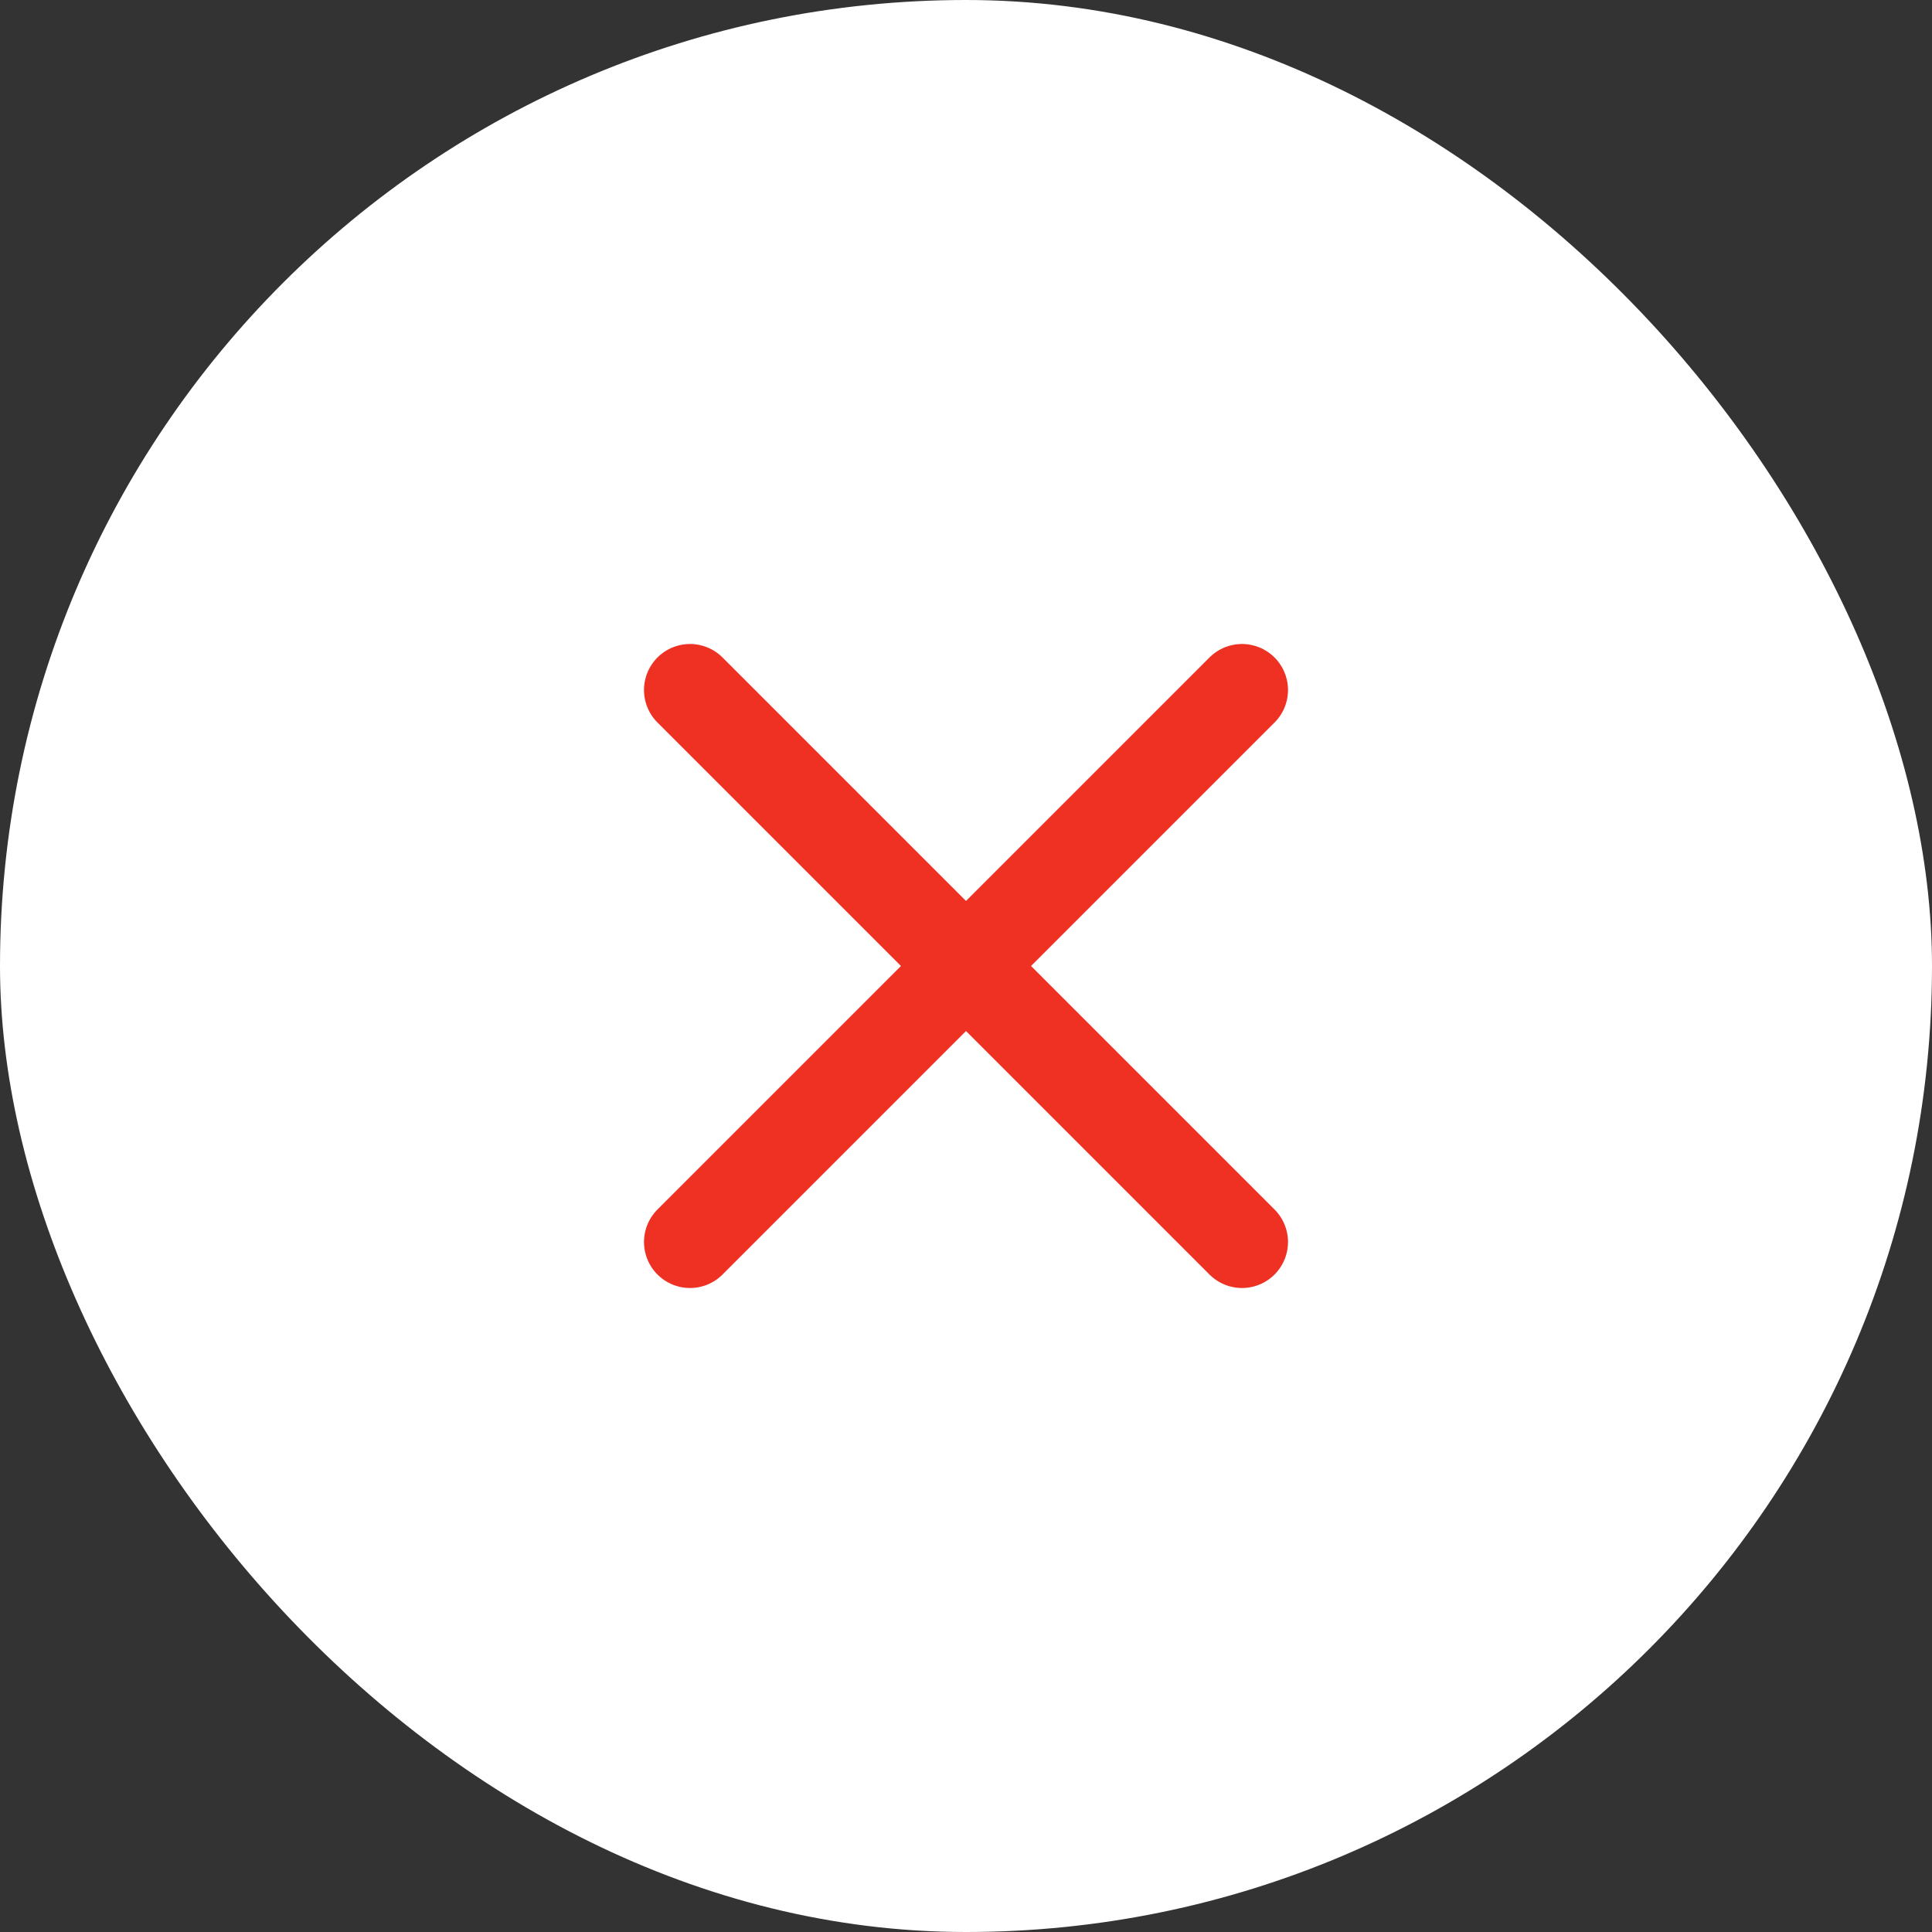
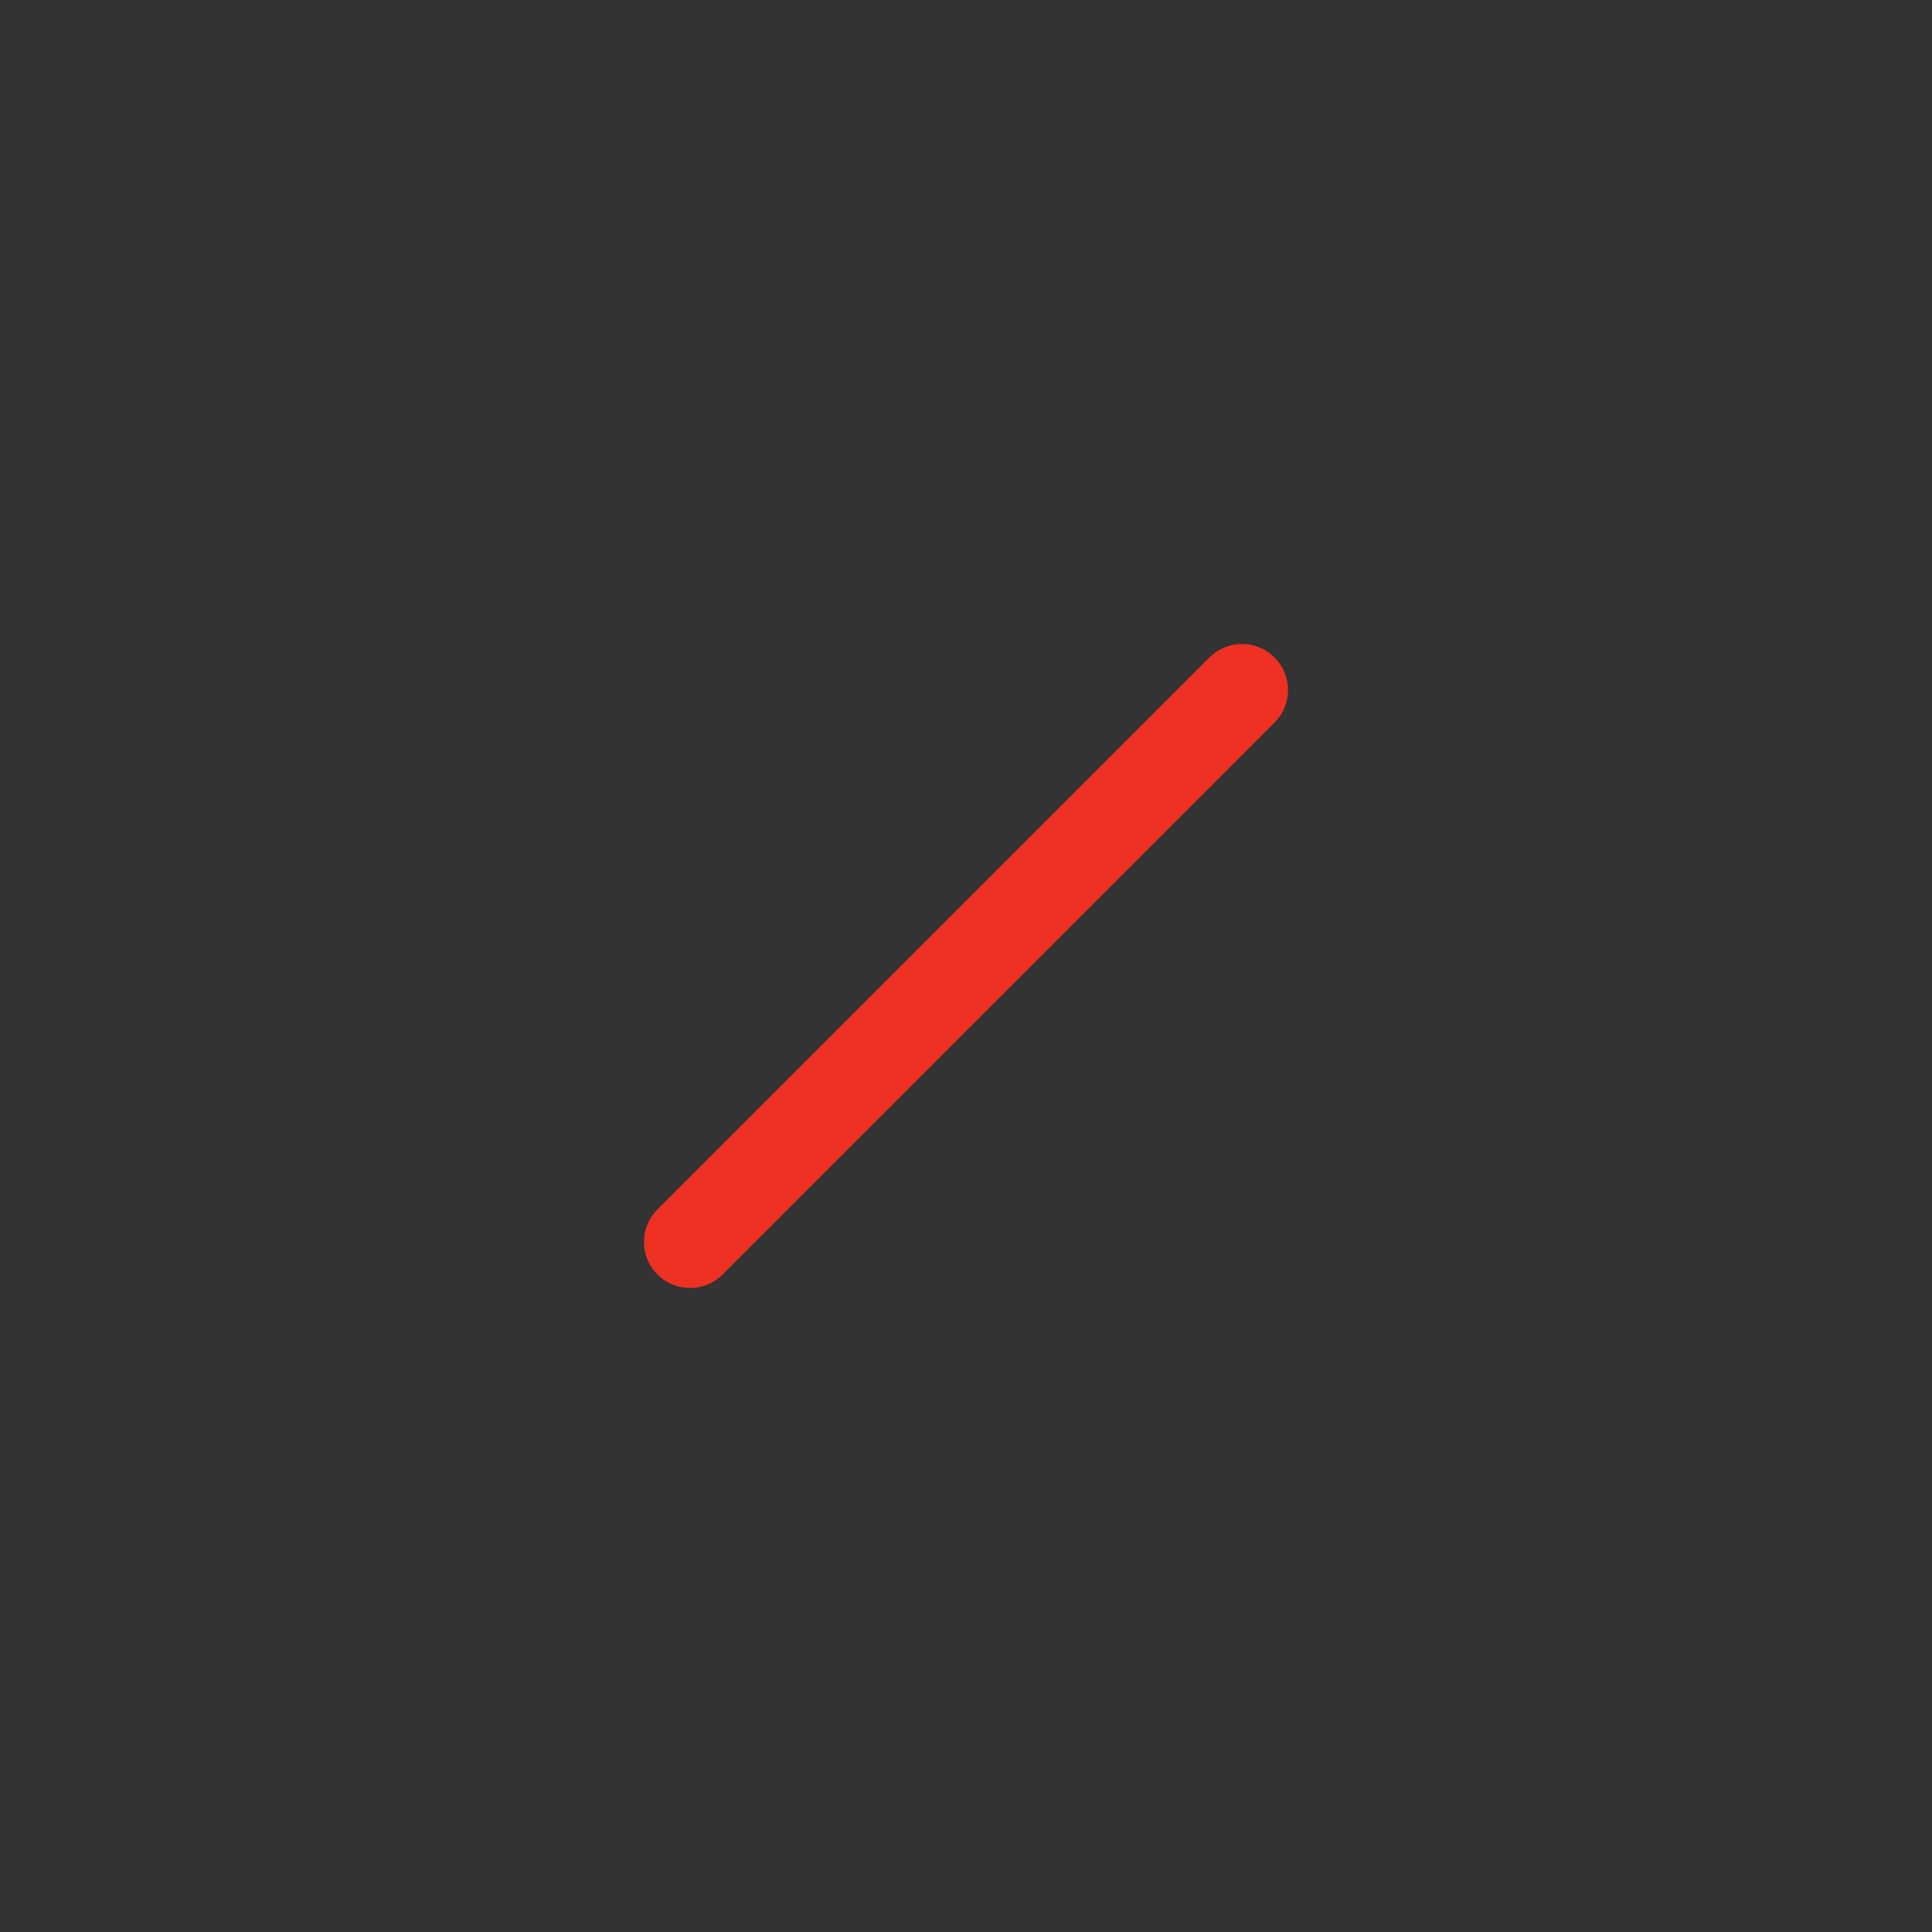
<svg xmlns="http://www.w3.org/2000/svg" width="42" height="42" viewBox="0 0 42 42" fill="none">
  <rect x="0" y="0" width="42" height="42" fill="#333333" stroke="none" />
-   <rect width="42" height="42" rx="21" fill="white" />
-   <path d="M27 27L15 15M27 15L15 27" stroke="#EF3124" stroke-width="2" stroke-linecap="round" stroke-linejoin="round" />
+   <path d="M27 27M27 15L15 27" stroke="#EF3124" stroke-width="2" stroke-linecap="round" stroke-linejoin="round" />
</svg>